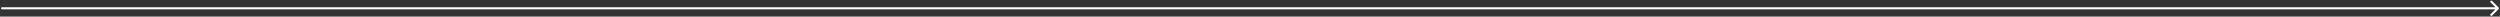
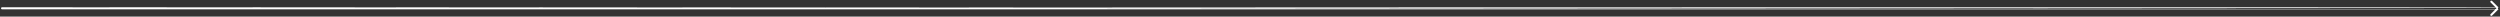
<svg xmlns="http://www.w3.org/2000/svg" width="1207" height="8" viewBox="0 0 1207 8" fill="none">
  <rect x="0" y="0" width="1207" height="8" fill="#333333" stroke="none" />
-   <path d="M1 3.5C0.724 3.5 0.5 3.724 0.5 4C0.5 4.276 0.724 4.5 1 4.5L1 4L1 3.5ZM1206.35 4.354C1206.55 4.158 1206.55 3.842 1206.35 3.647L1203.17 0.465C1202.98 0.269 1202.66 0.269 1202.46 0.465C1202.27 0.66 1202.27 0.976 1202.46 1.172L1205.29 4L1202.46 6.829C1202.27 7.024 1202.27 7.34 1202.46 7.536C1202.66 7.731 1202.98 7.731 1203.17 7.536L1206.35 4.354ZM1 4L1 4.5L1206 4.5L1206 4L1206 3.5L1 3.5L1 4Z" fill="white" />
+   <path d="M1 3.5C0.724 3.5 0.5 3.724 0.5 4C0.5 4.276 0.724 4.5 1 4.5L1 4L1 3.5ZC1206.55 4.158 1206.55 3.842 1206.35 3.647L1203.17 0.465C1202.98 0.269 1202.66 0.269 1202.46 0.465C1202.27 0.66 1202.27 0.976 1202.46 1.172L1205.29 4L1202.46 6.829C1202.27 7.024 1202.27 7.34 1202.46 7.536C1202.66 7.731 1202.98 7.731 1203.17 7.536L1206.35 4.354ZM1 4L1 4.5L1206 4.5L1206 4L1206 3.5L1 3.5L1 4Z" fill="white" />
</svg>